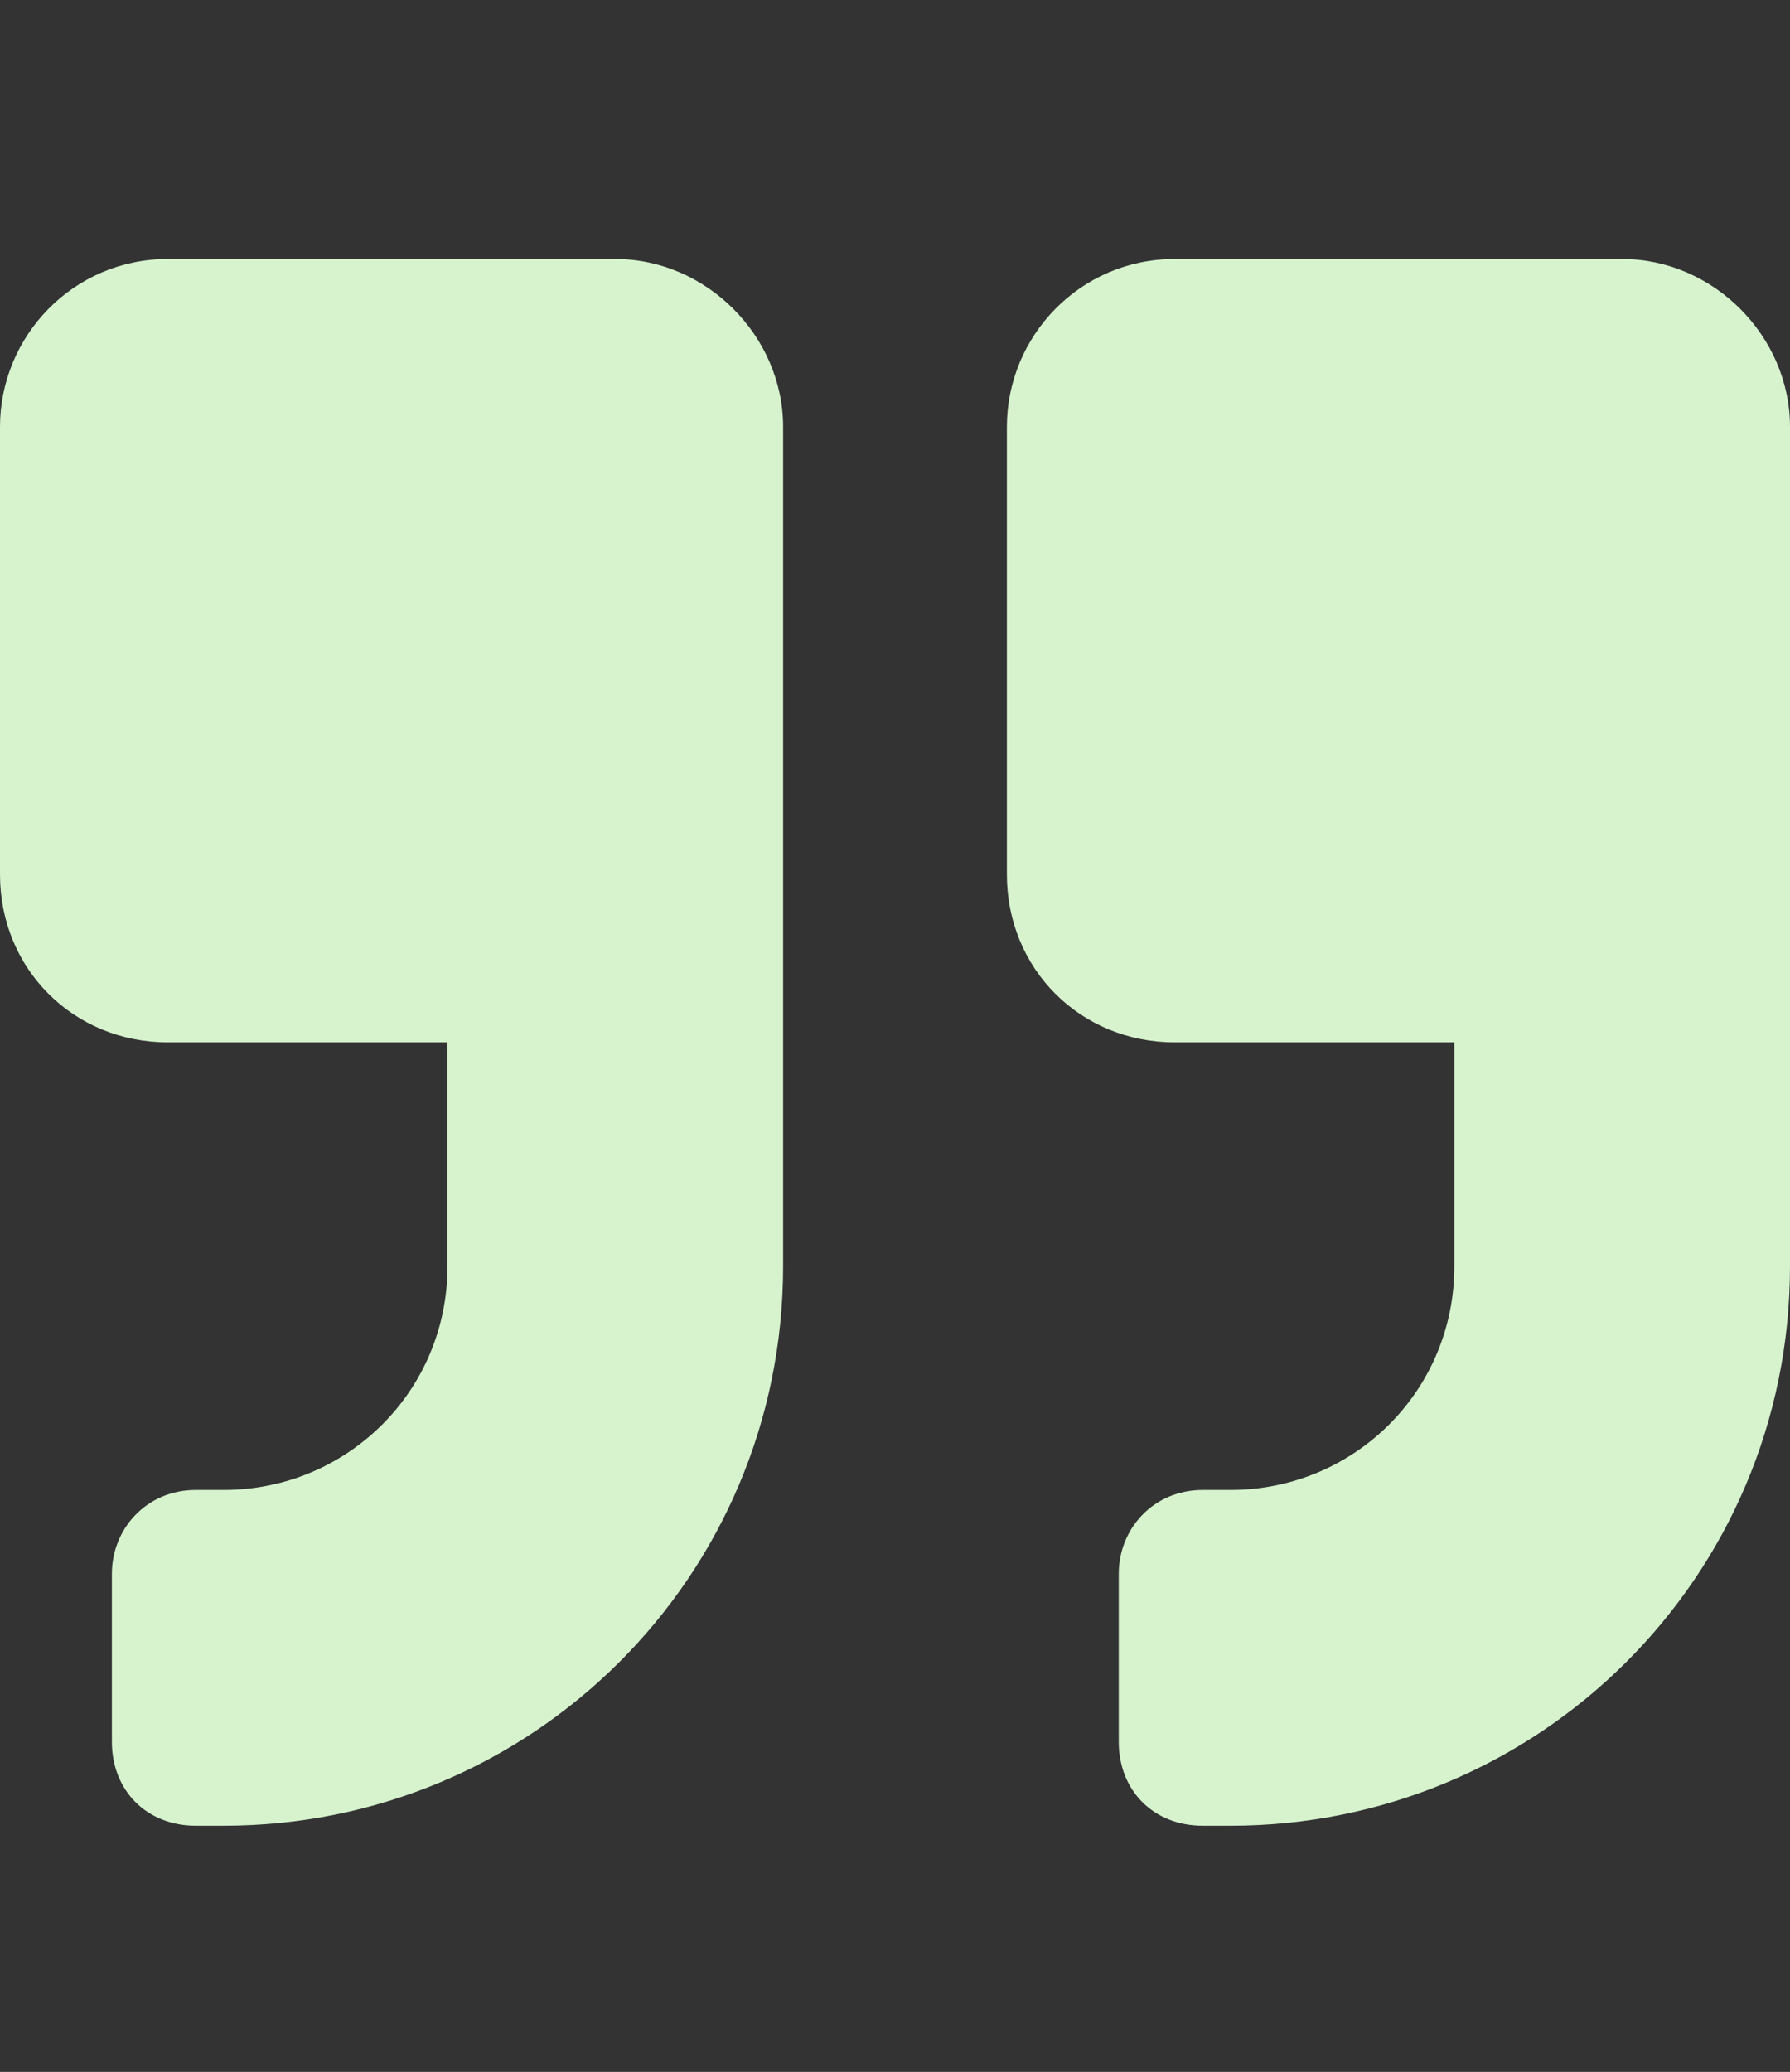
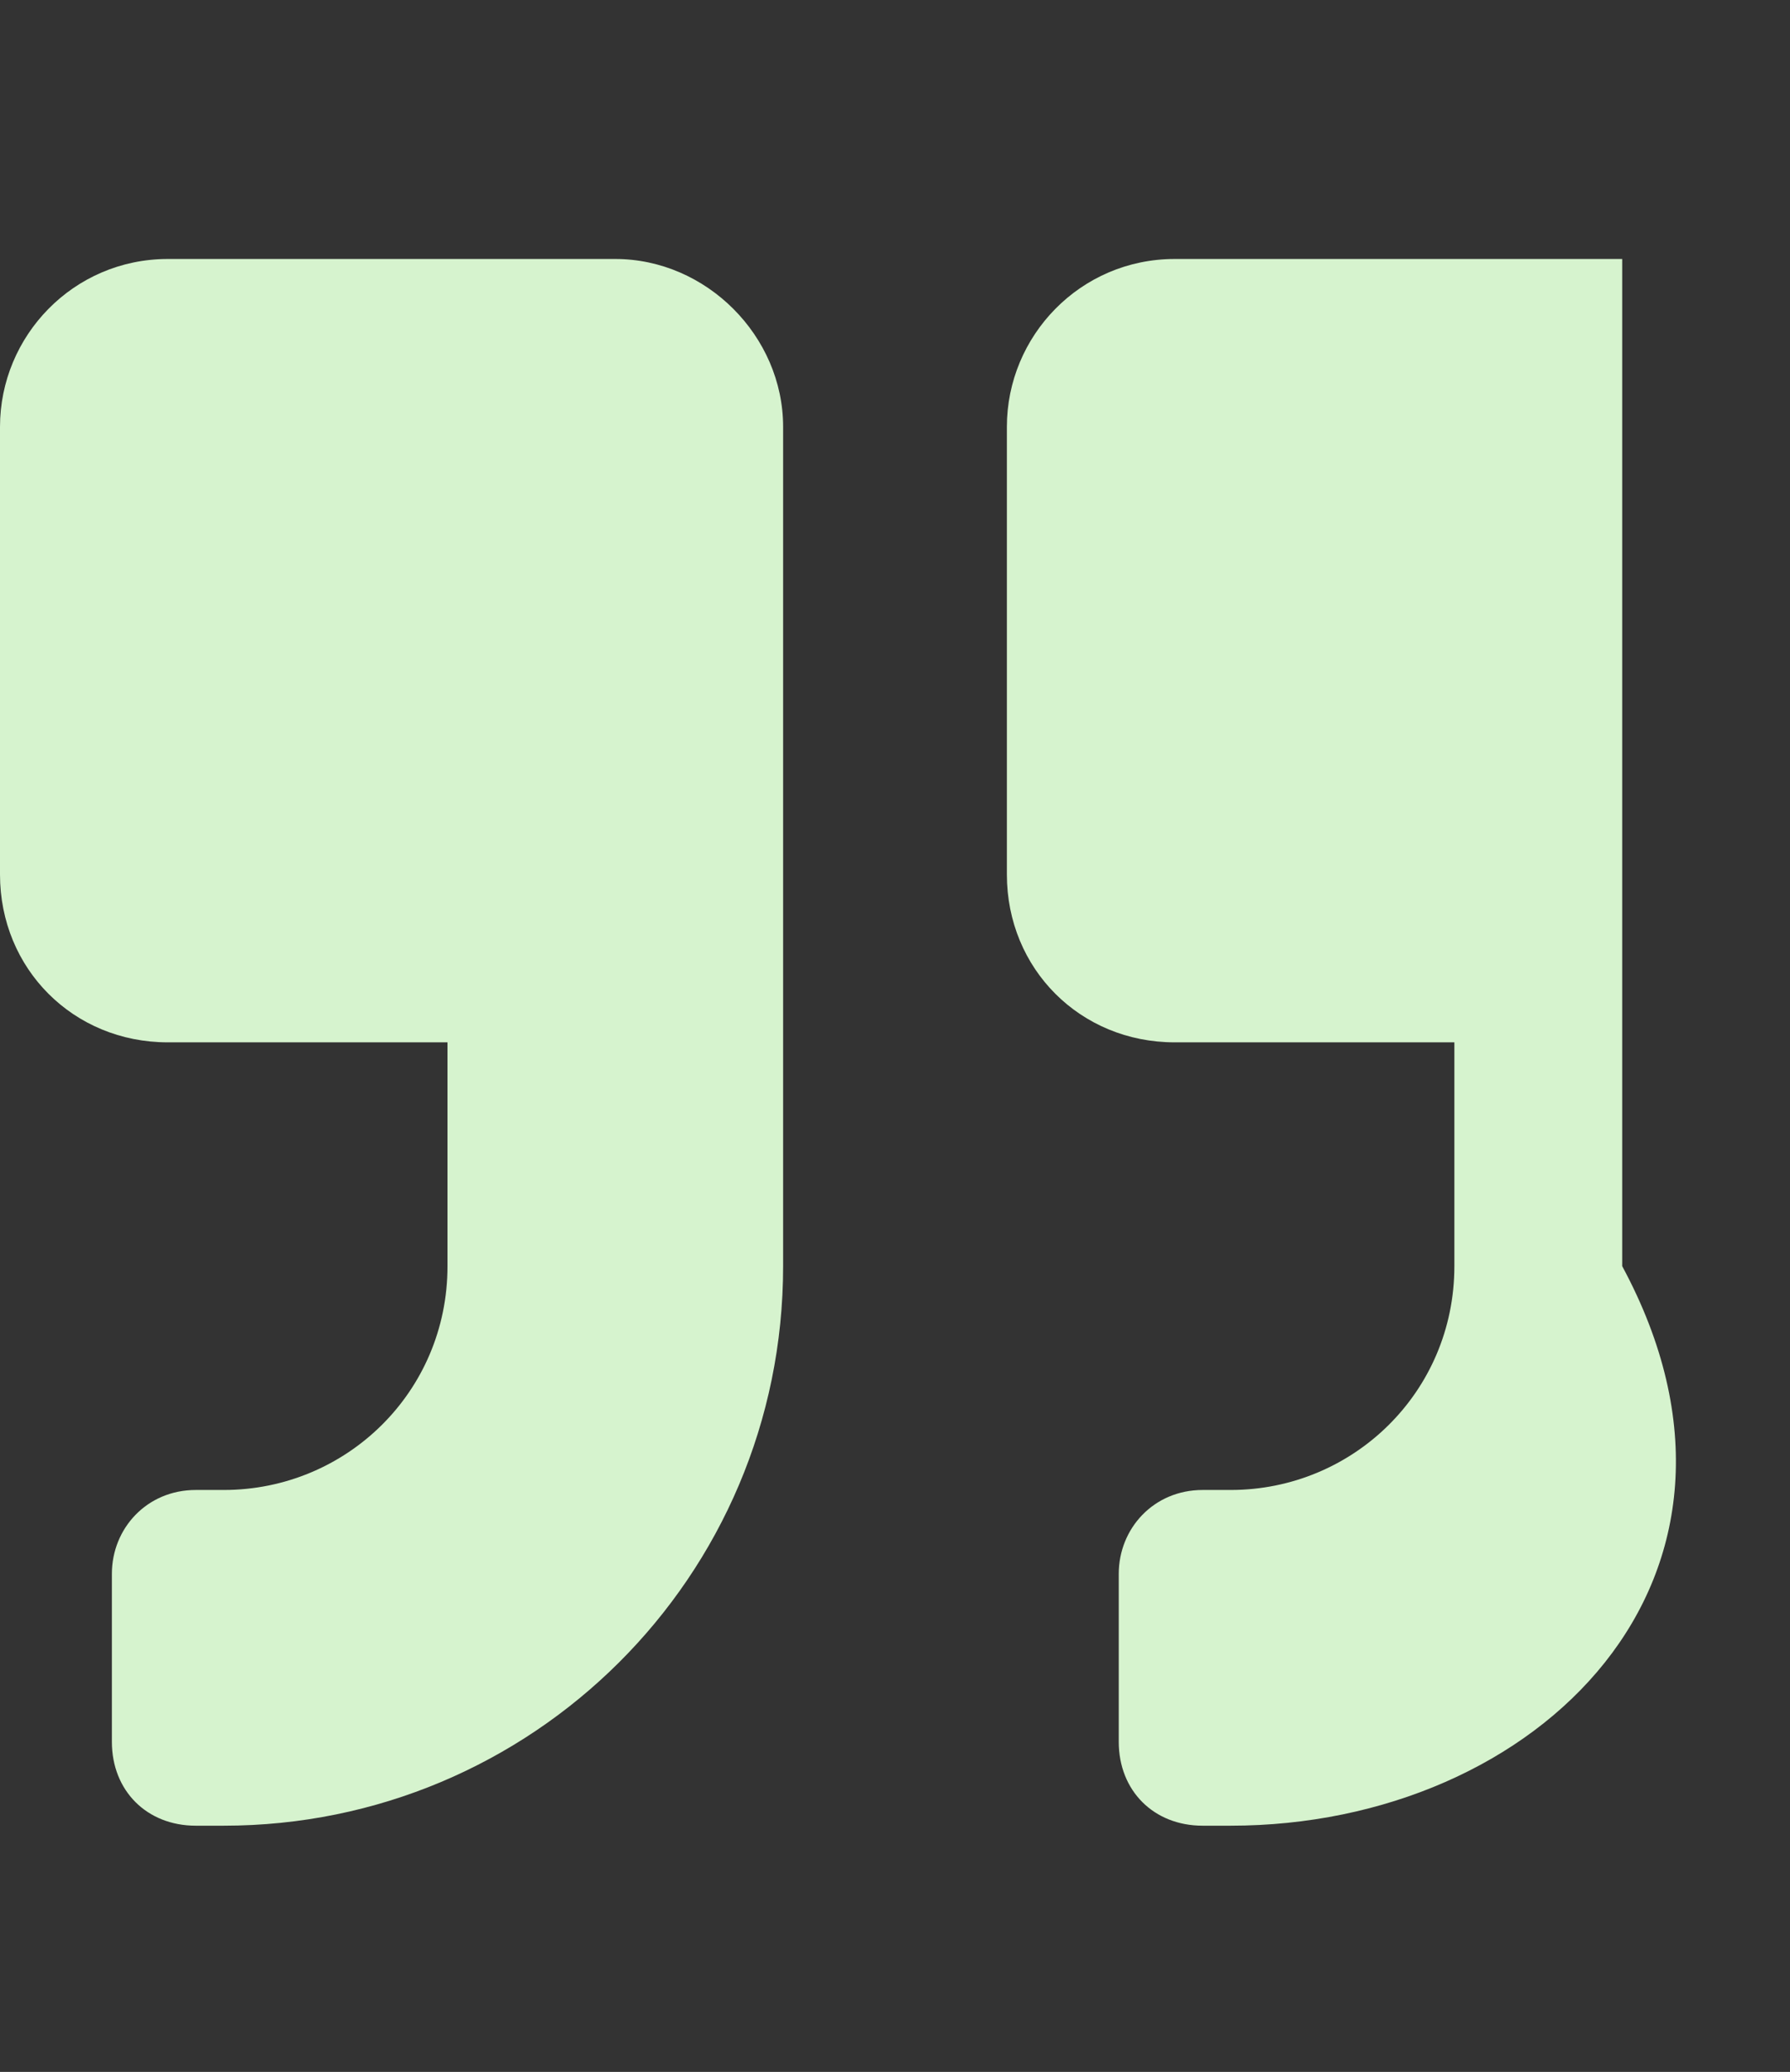
<svg xmlns="http://www.w3.org/2000/svg" width="70" height="81" viewBox="0 0 70 81" fill="none">
  <rect x="0" y="0" width="70" height="81" fill="#333333" stroke="none" />
-   <path d="M63.438 10.125C66.992 10.125 70 13.133 70 16.688V49.5C70 61.668 60.156 71.375 48.125 71.375H47.031C45.117 71.375 43.75 70.008 43.75 68.094V61.531C43.75 59.754 45.117 58.25 47.031 58.25H48.125C52.91 58.25 56.875 54.422 56.875 49.5V40.75H45.938C42.246 40.75 39.375 37.879 39.375 34.188V16.688C39.375 13.133 42.246 10.125 45.938 10.125H63.438ZM24.062 10.125C27.617 10.125 30.625 13.133 30.625 16.688V49.5C30.625 61.668 20.781 71.375 8.75 71.375H7.656C5.742 71.375 4.375 70.008 4.375 68.094V61.531C4.375 59.754 5.742 58.25 7.656 58.25H8.75C13.535 58.25 17.5 54.422 17.5 49.5V40.75H6.562C2.871 40.75 0 37.879 0 34.188V16.688C0 13.133 2.871 10.125 6.562 10.125H24.062Z" fill="#D6F3CE" />
+   <path d="M63.438 10.125V49.5C70 61.668 60.156 71.375 48.125 71.375H47.031C45.117 71.375 43.75 70.008 43.75 68.094V61.531C43.75 59.754 45.117 58.25 47.031 58.25H48.125C52.91 58.25 56.875 54.422 56.875 49.5V40.75H45.938C42.246 40.75 39.375 37.879 39.375 34.188V16.688C39.375 13.133 42.246 10.125 45.938 10.125H63.438ZM24.062 10.125C27.617 10.125 30.625 13.133 30.625 16.688V49.5C30.625 61.668 20.781 71.375 8.75 71.375H7.656C5.742 71.375 4.375 70.008 4.375 68.094V61.531C4.375 59.754 5.742 58.25 7.656 58.25H8.75C13.535 58.25 17.5 54.422 17.5 49.5V40.75H6.562C2.871 40.75 0 37.879 0 34.188V16.688C0 13.133 2.871 10.125 6.562 10.125H24.062Z" fill="#D6F3CE" />
</svg>